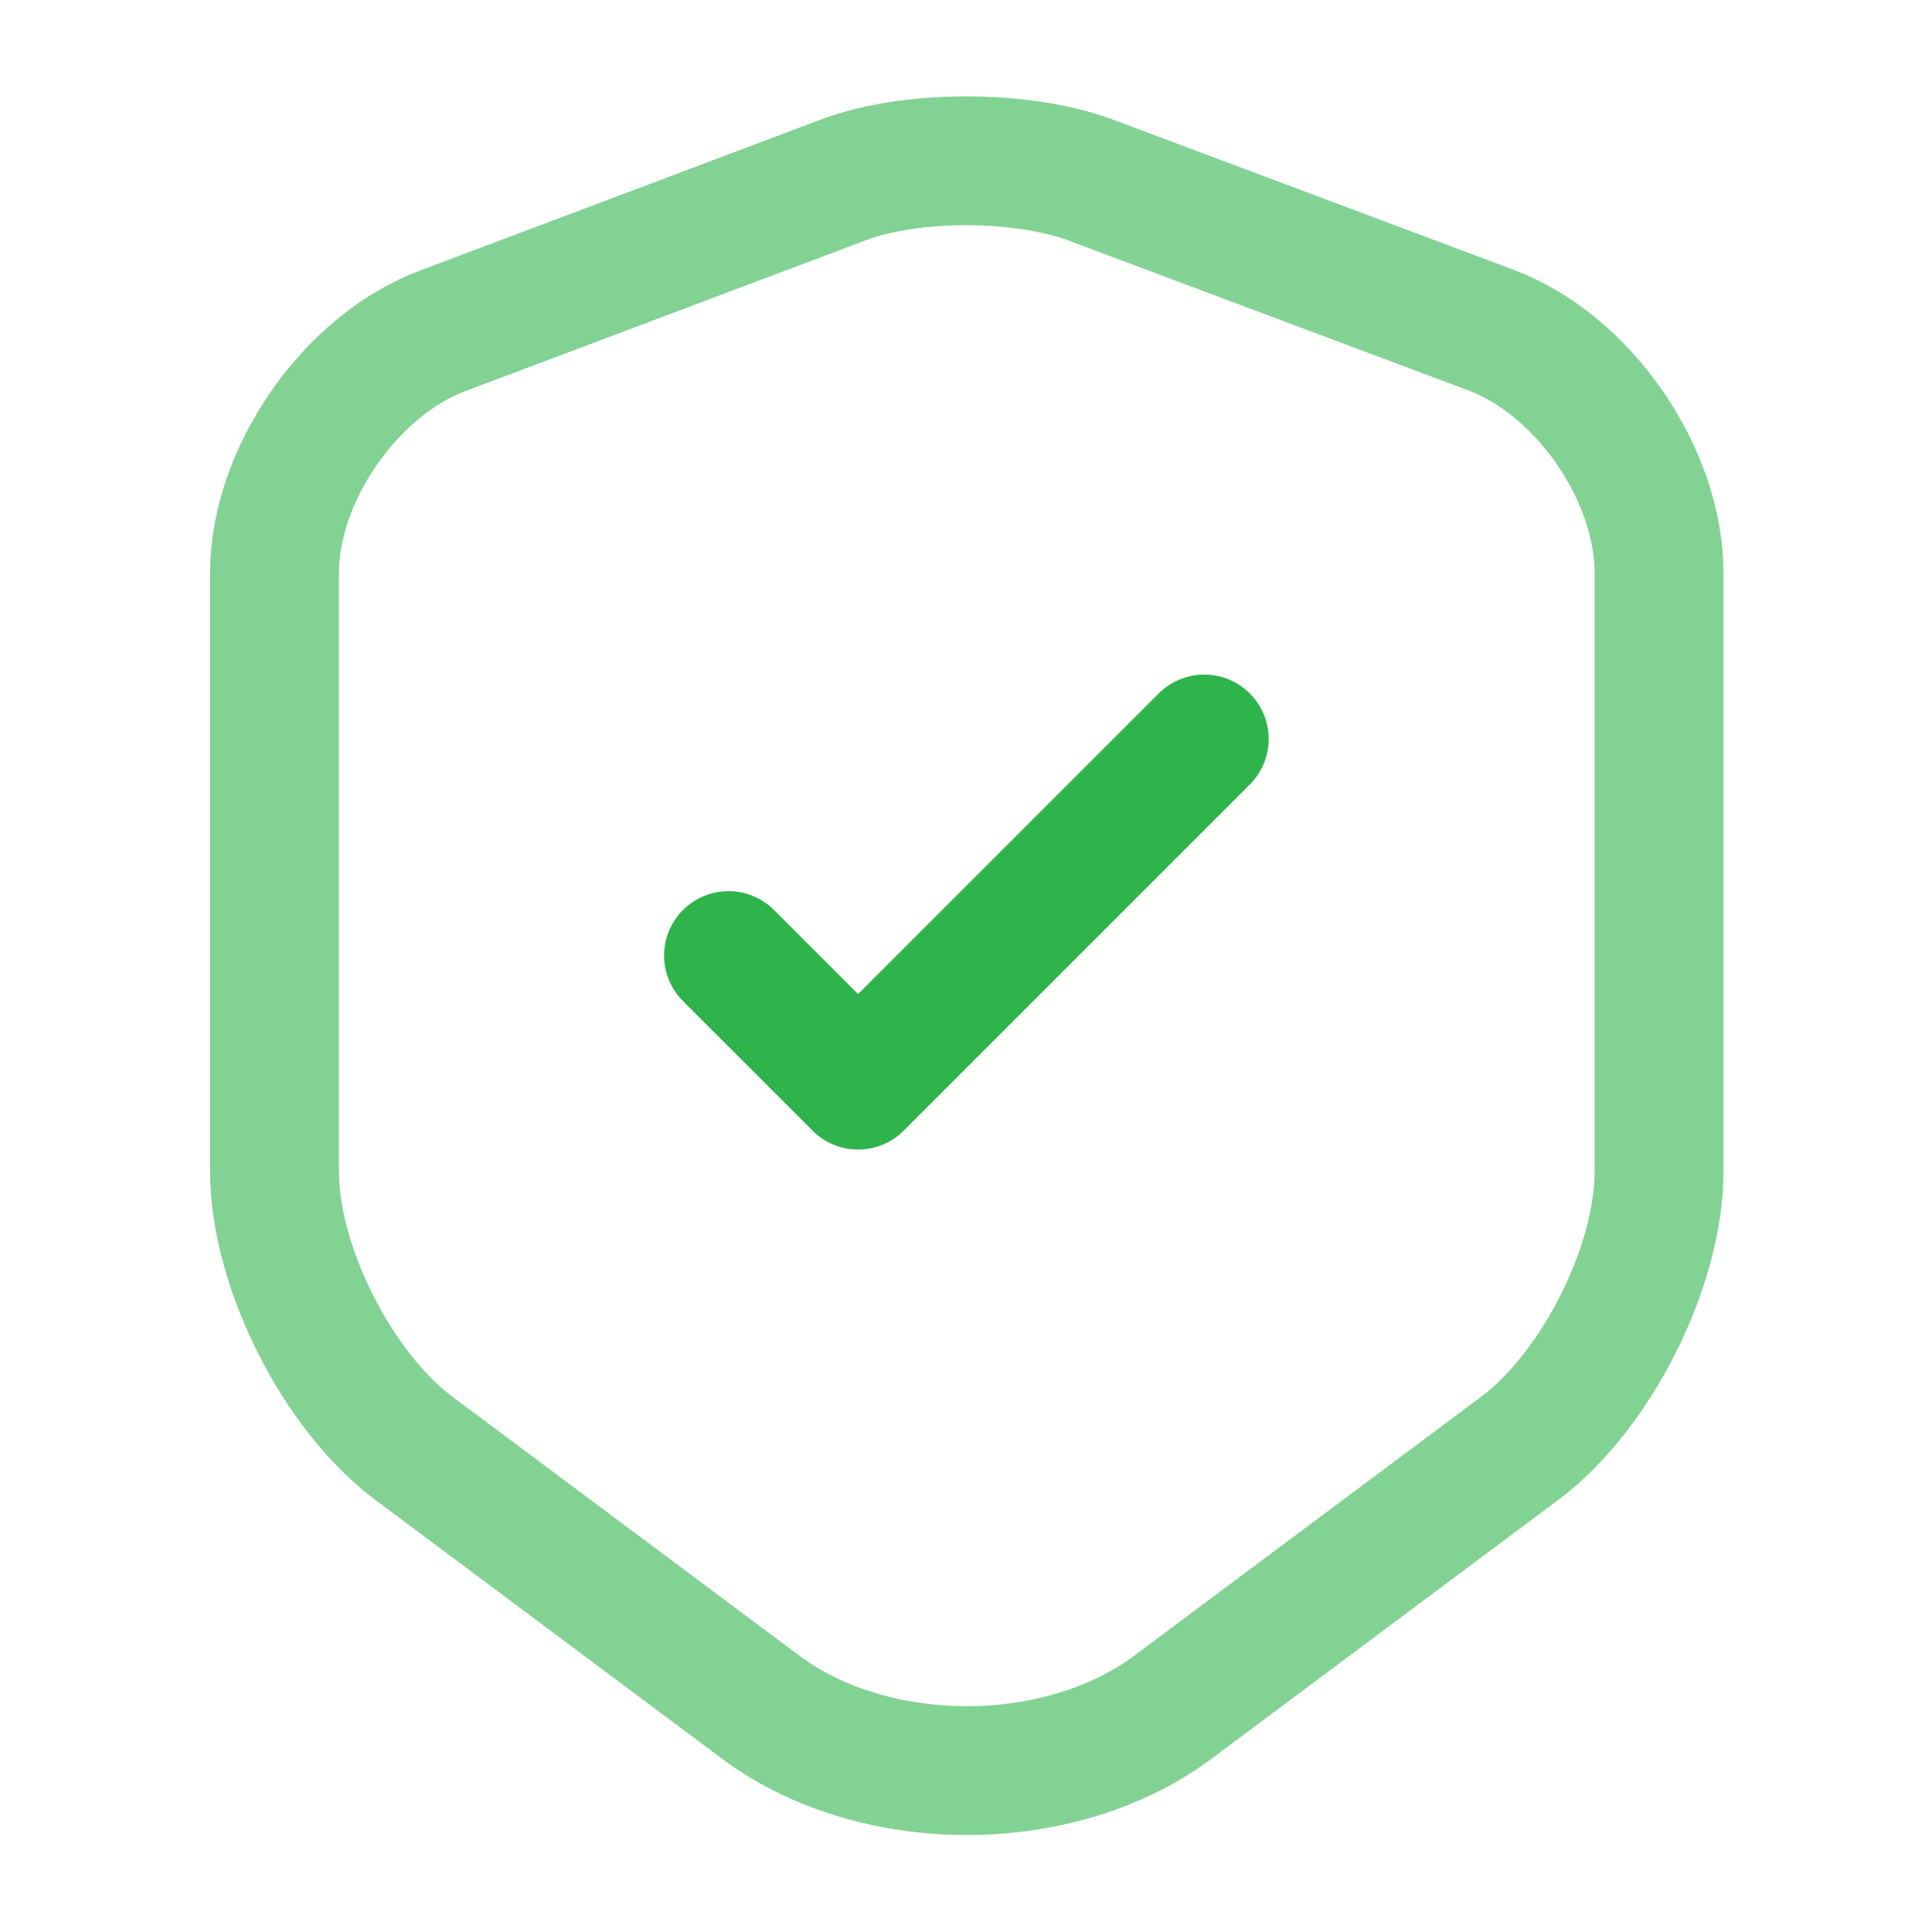
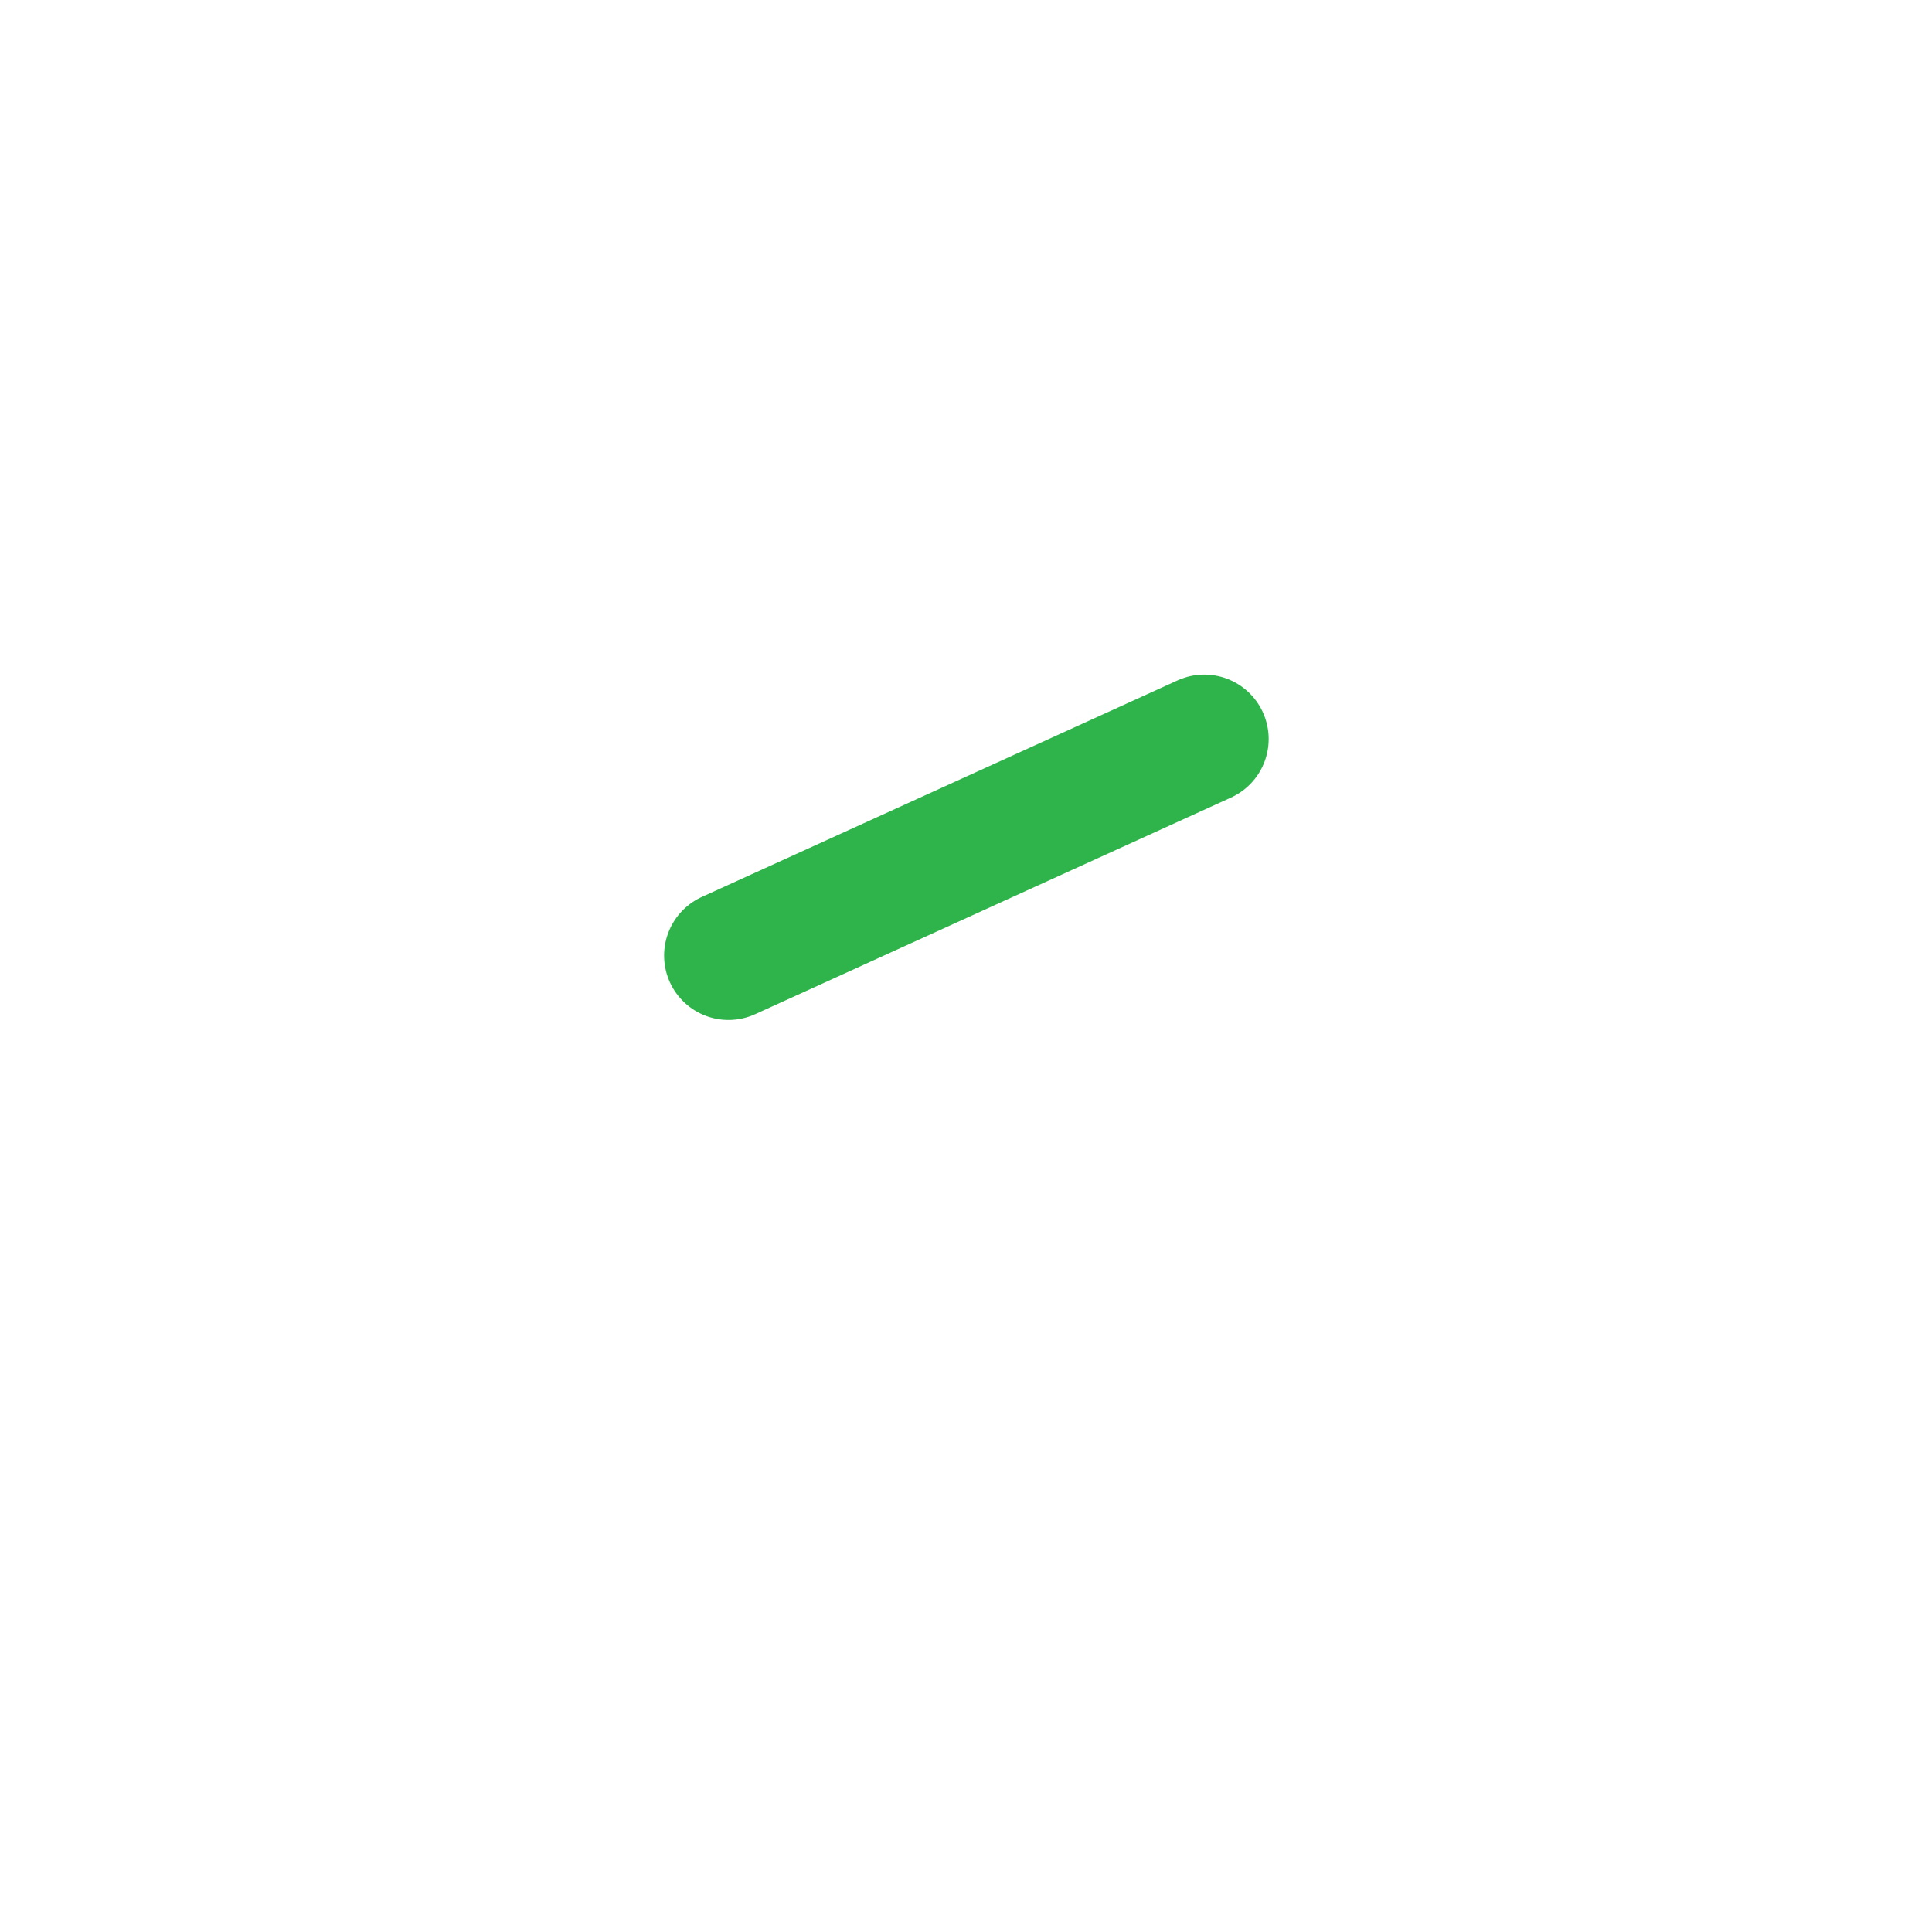
<svg xmlns="http://www.w3.org/2000/svg" width="30" height="30" viewBox="0 0 30 30" fill="none">
-   <path d="M13.113 2.787L6.875 5.137C5.437 5.675 4.262 7.375 4.262 8.9V18.188C4.262 19.663 5.237 21.6 6.425 22.488L11.8 26.5C13.562 27.825 16.462 27.825 18.225 26.5L23.6 22.488C24.788 21.6 25.762 19.663 25.762 18.188V8.9C25.762 7.362 24.587 5.662 23.15 5.125L16.913 2.787C15.85 2.4 14.15 2.4 13.113 2.787Z" stroke="#82D293" stroke-width="2" stroke-linecap="round" stroke-linejoin="round" />
-   <path d="M11.312 14.838L13.325 16.85L18.7 11.475" stroke="#2FB44B" stroke-width="2" stroke-linecap="round" stroke-linejoin="round" />
+   <path d="M11.312 14.838L18.7 11.475" stroke="#2FB44B" stroke-width="2" stroke-linecap="round" stroke-linejoin="round" />
</svg>